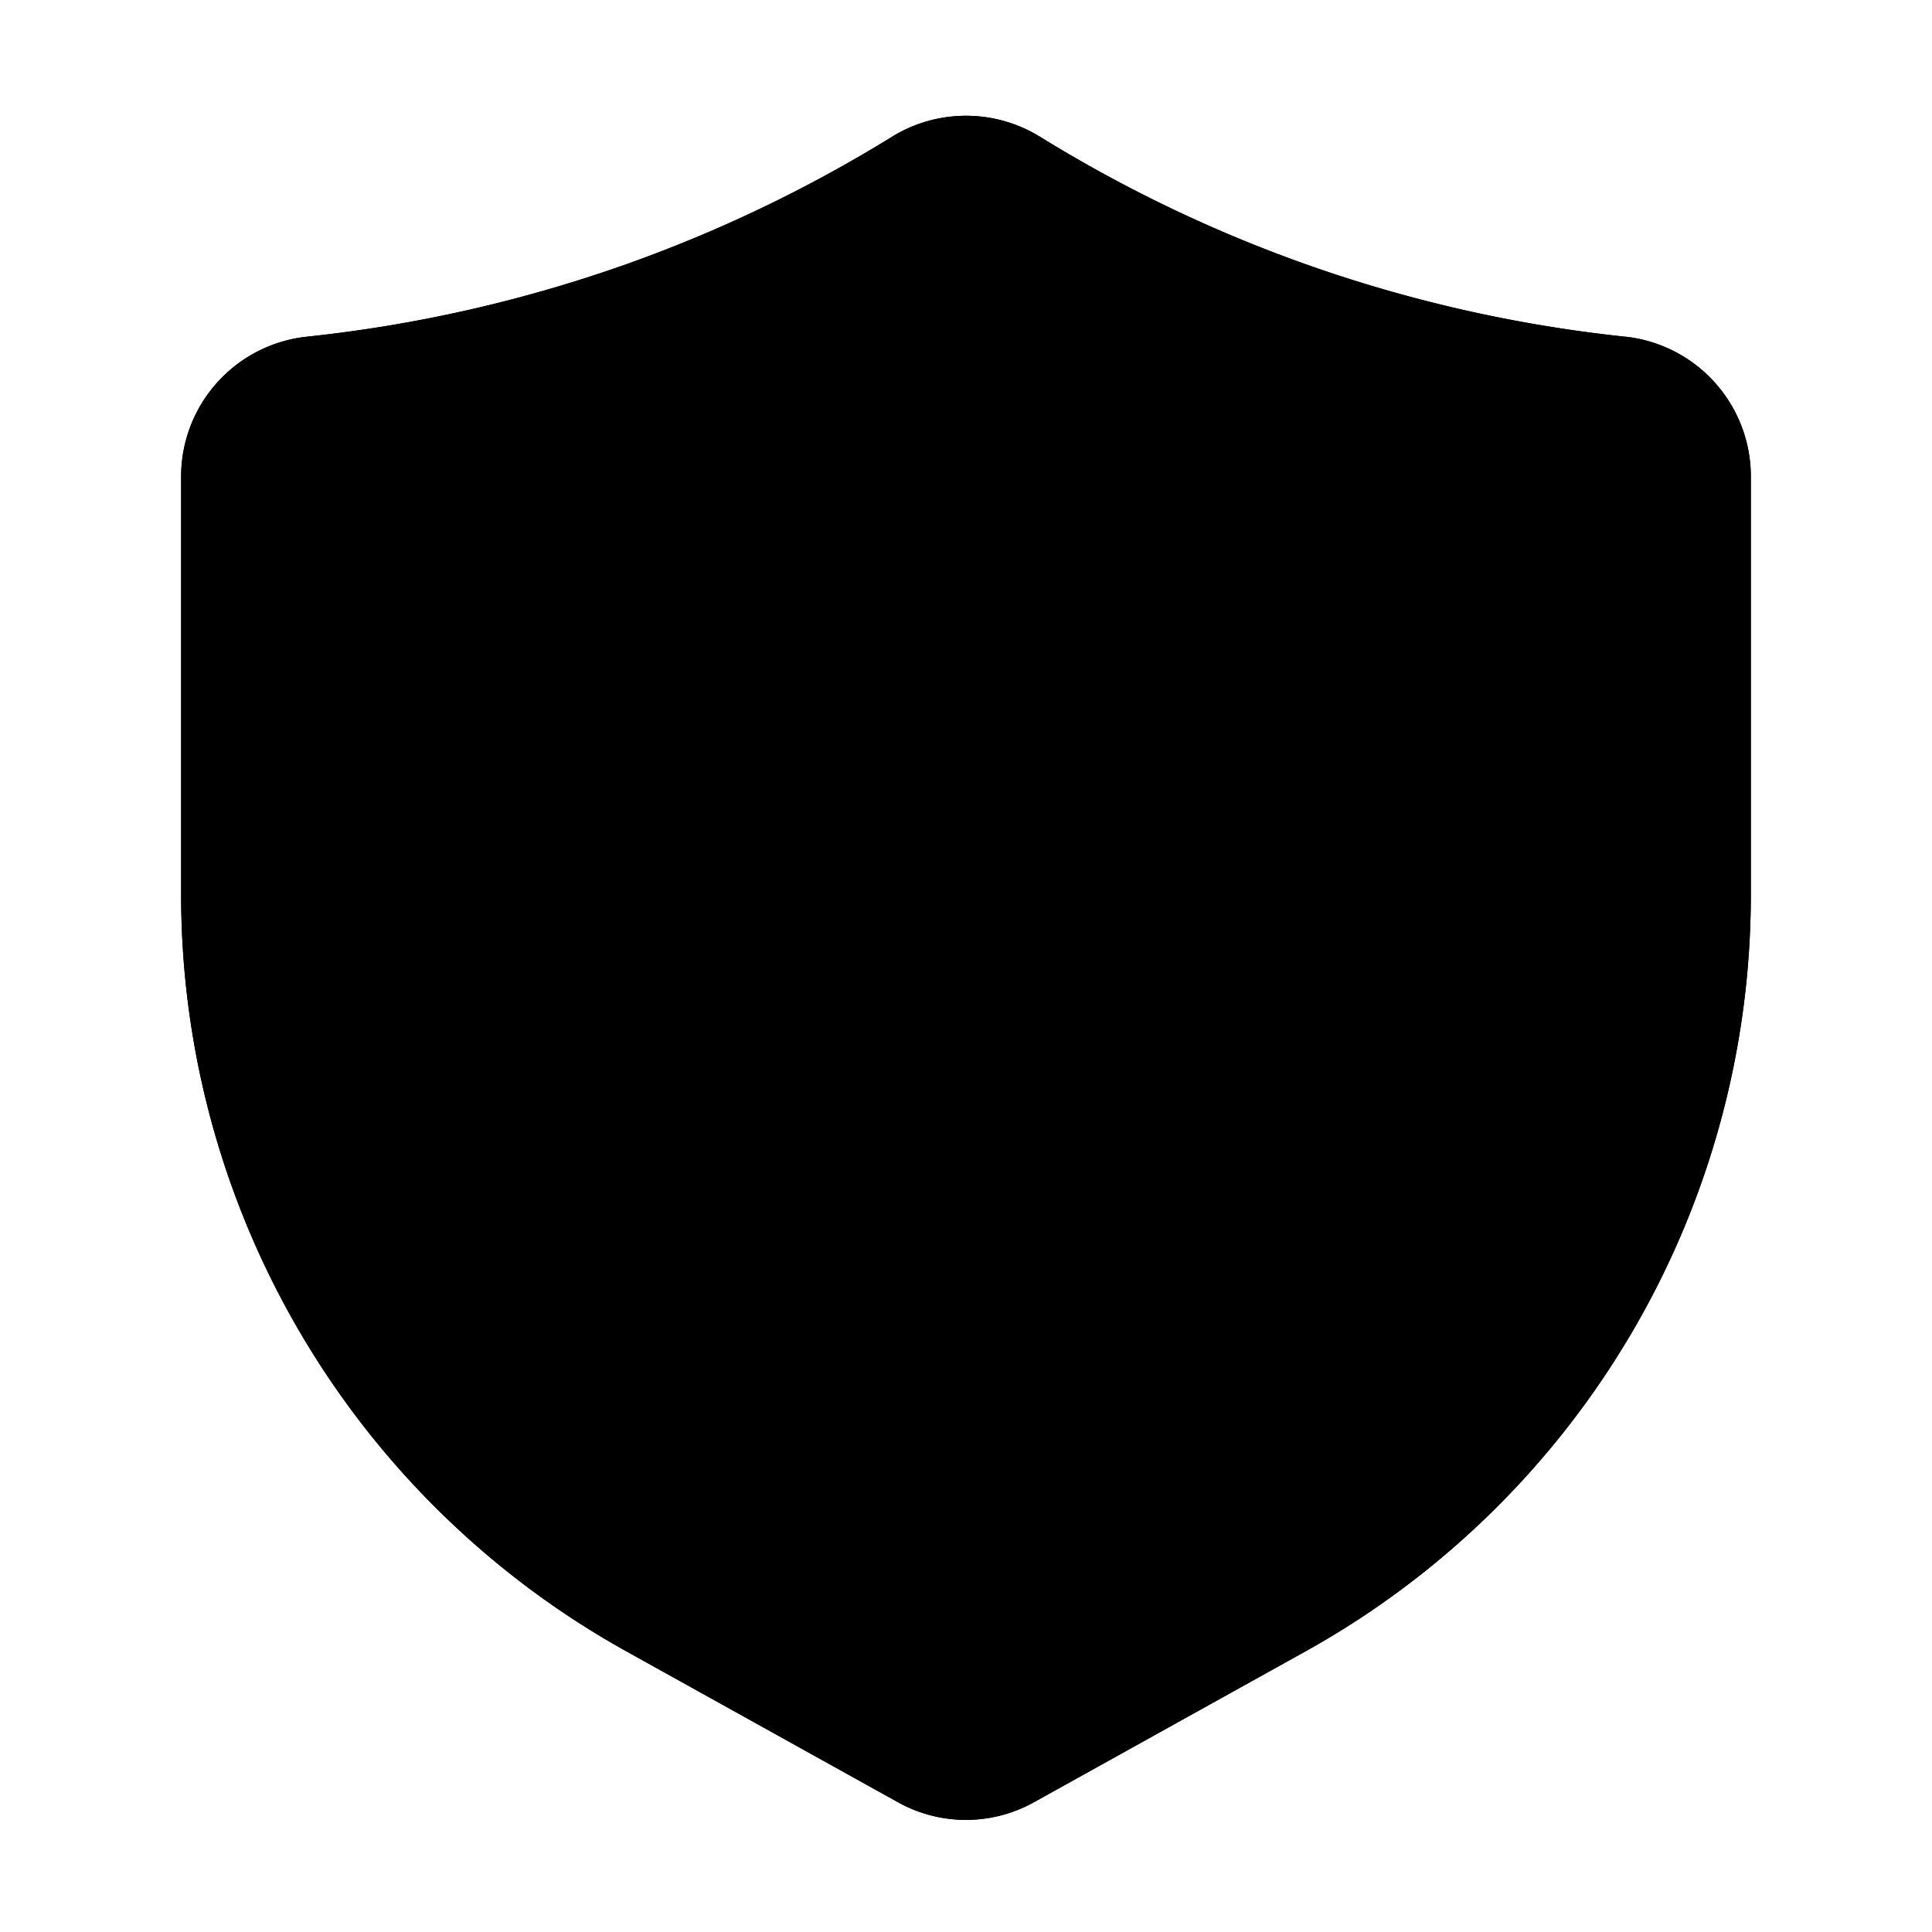
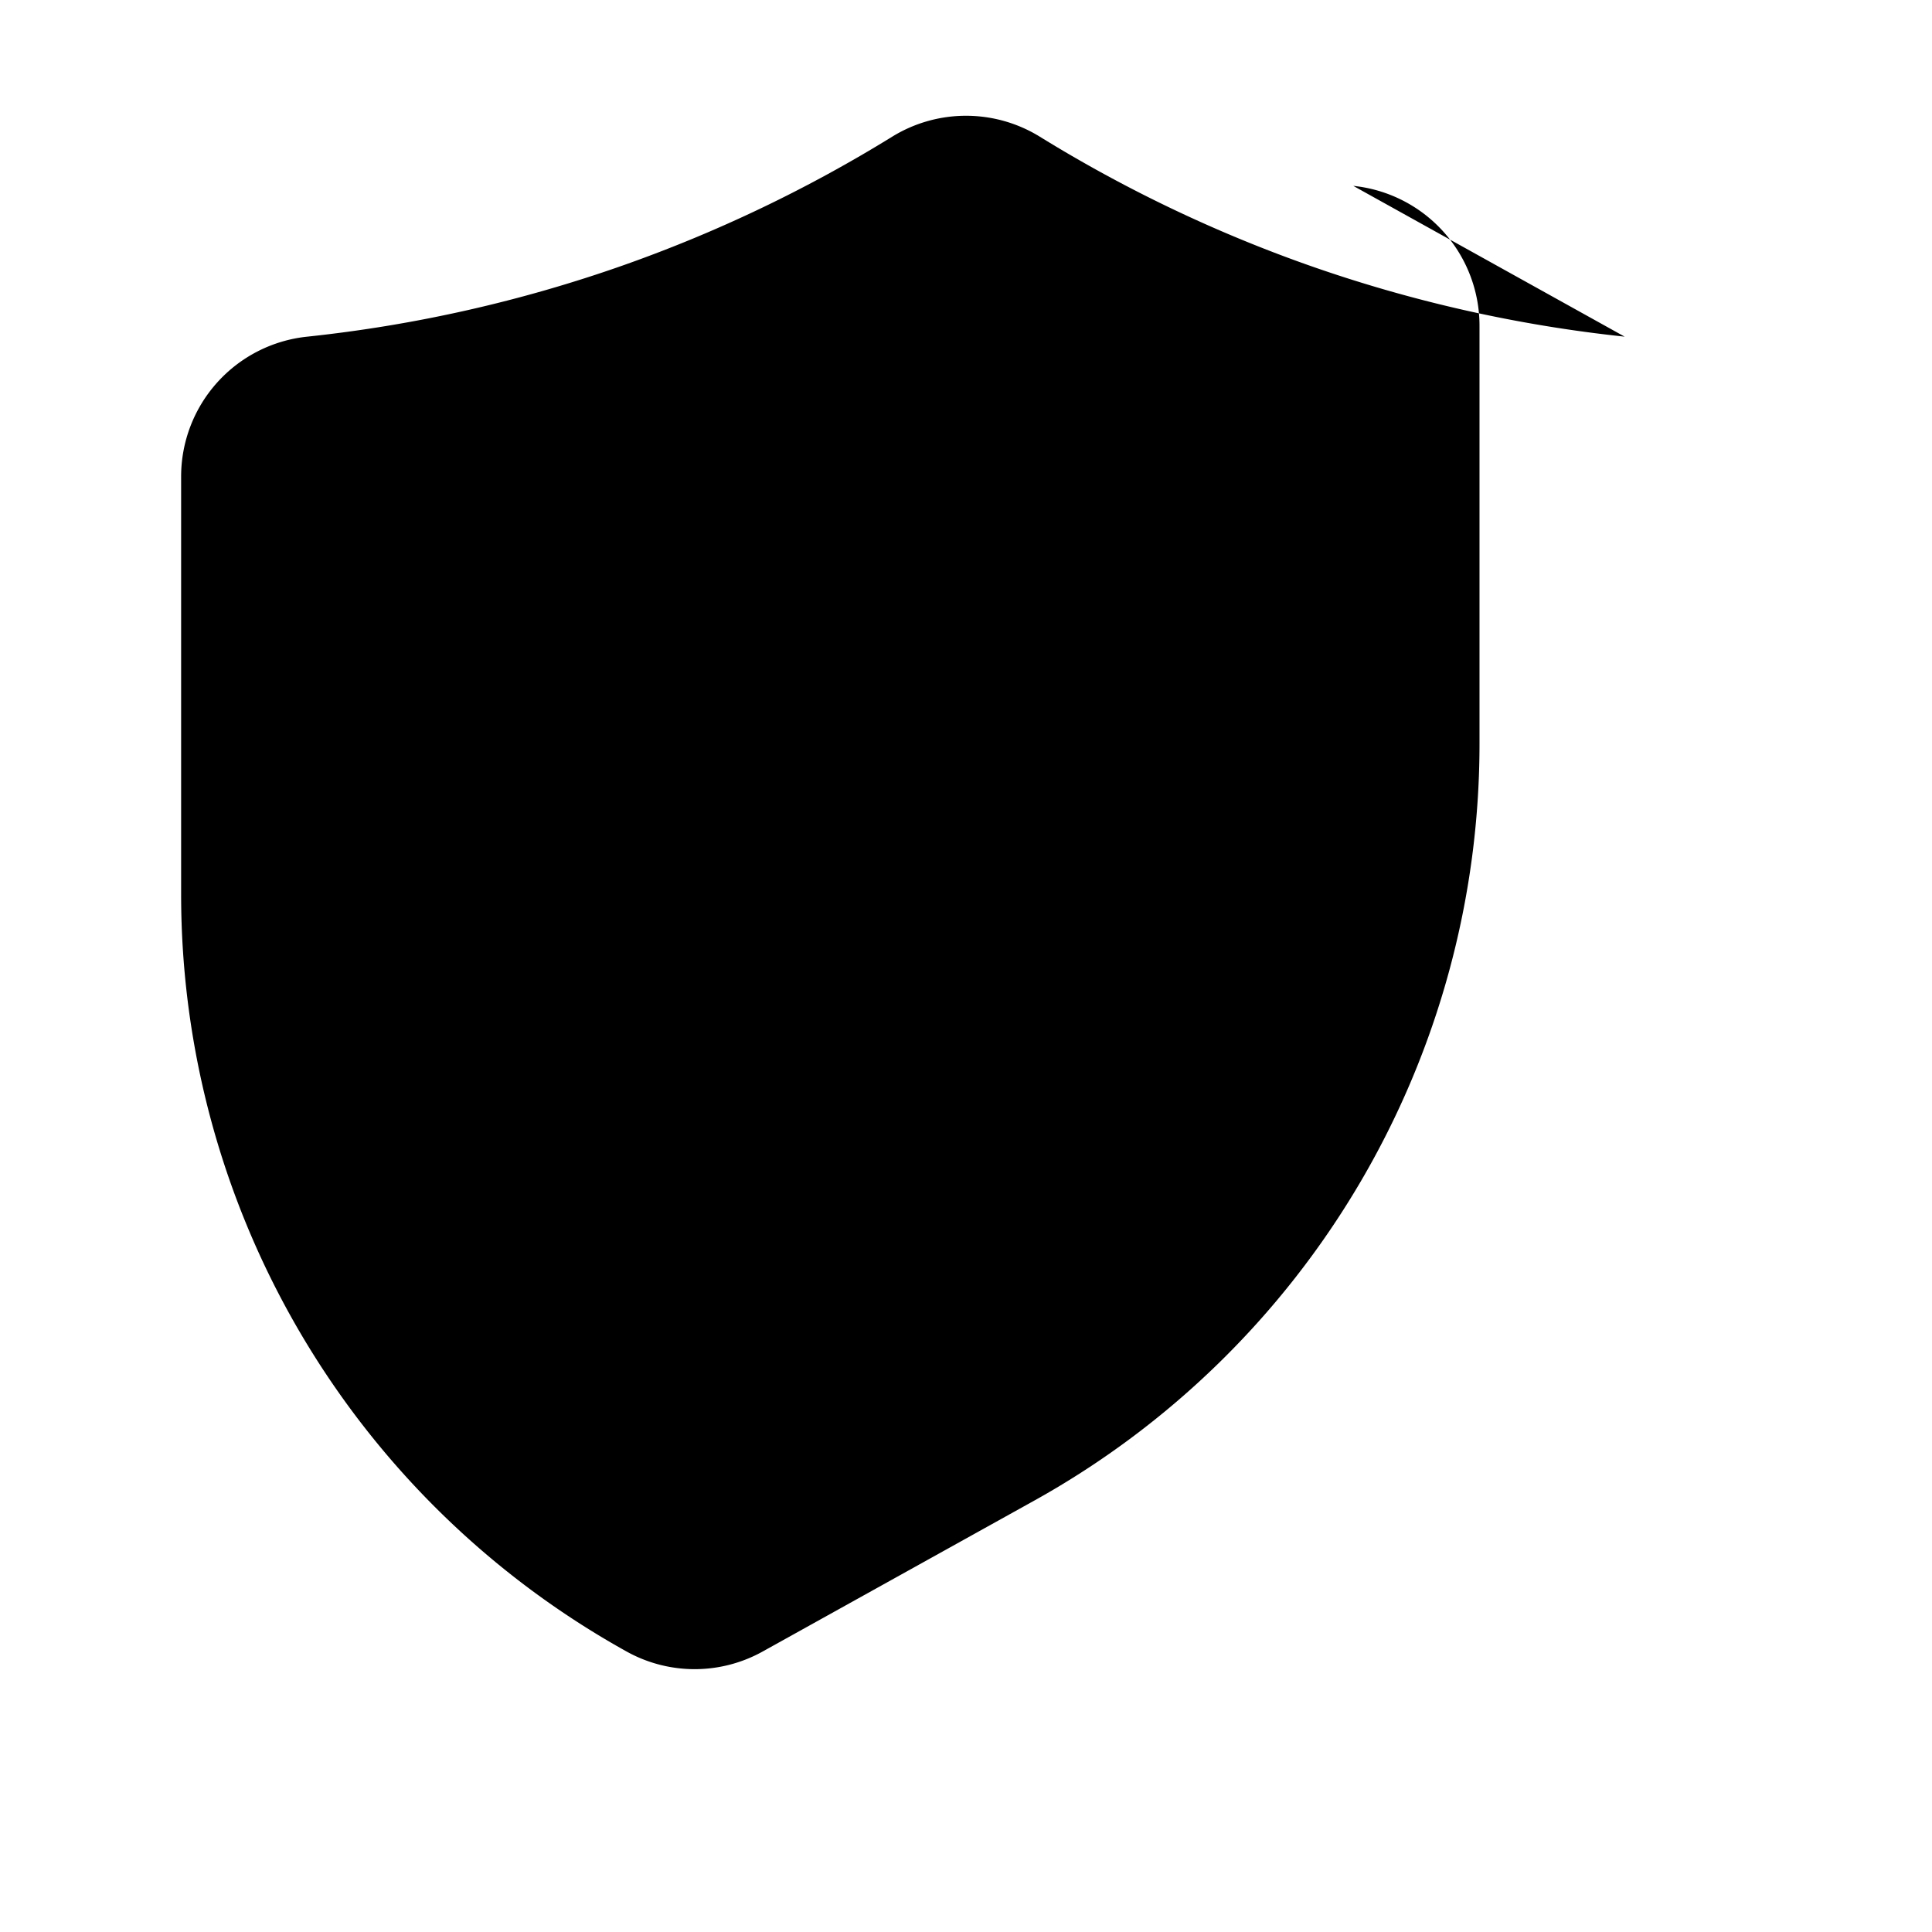
<svg xmlns="http://www.w3.org/2000/svg" viewBox="0 0 24 24">
  <g id="Layer_2" data-name="Layer 2">
-     <path d="m20.182 4.182a17.303 17.303 0 0 1 -3.932-.889 17.352 17.352 0 0 1 -3.338-1.598 1.747 1.747 0 0 0 -1.824 0 17.35 17.35 0 0 1 -3.338 1.598 17.303 17.303 0 0 1 -3.932.889 1.747 1.747 0 0 0 -1.568 1.739v5.195a10.757 10.757 0 0 0 5.529 9.397l3.37 1.872a1.739 1.739 0 0 0 1.7 0l3.371-1.873a10.757 10.757 0 0 0 5.529-9.397v-5.195a1.747 1.747 0 0 0 -1.568-1.739z" fill="hsl(202, 100.0%, 82.3%)" />
+     <path d="m20.182 4.182a17.303 17.303 0 0 1 -3.932-.889 17.352 17.352 0 0 1 -3.338-1.598 1.747 1.747 0 0 0 -1.824 0 17.35 17.35 0 0 1 -3.338 1.598 17.303 17.303 0 0 1 -3.932.889 1.747 1.747 0 0 0 -1.568 1.739v5.195a10.757 10.757 0 0 0 5.529 9.397a1.739 1.739 0 0 0 1.7 0l3.371-1.873a10.757 10.757 0 0 0 5.529-9.397v-5.195a1.747 1.747 0 0 0 -1.568-1.739z" fill="hsl(202, 100.0%, 82.3%)" />
    <path d="m11.3 15.233a1.193 1.193 0 0 1 -.797-.304l-2.85-2.533a1.2 1.2 0 1 1 1.594-1.793l1.977 1.756 3.951-4.214a1.201 1.201 0 0 1 1.695-.055 1.201 1.201 0 0 1 .056 1.697l-4.75 5.067a1.193 1.193 0 0 1 -.876.379z" fill="hsl(358, 0.0%, 100.0%)" />
-     <path d="m12 22.608a1.746 1.746 0 0 1 -.851-.223l-3.37-1.873a10.756 10.756 0 0 1 -5.529-9.396v-5.195a1.747 1.747 0 0 1 1.569-1.739 17.376 17.376 0 0 0 3.931-.889 17.314 17.314 0 0 0 3.335-1.597 1.753 1.753 0 0 1 1.83 0 17.306 17.306 0 0 0 3.334 1.597 17.392 17.392 0 0 0 3.933.889 1.747 1.747 0 0 1 1.568 1.739v5.195a10.756 10.756 0 0 1 -5.529 9.396l-3.371 1.873a1.739 1.739 0 0 1 -.85.223zm0-19.672a.231.231 0 0 0 -.124.035h-.001a18.841 18.841 0 0 1 -3.626 1.735 18.862 18.862 0 0 1 -4.272.967.246.246 0 0 0 -.227.247v5.195a9.256 9.256 0 0 0 4.758 8.086l3.371 1.873a.255.255 0 0 0 .241 0l3.372-1.873a9.256 9.256 0 0 0 4.758-8.086v-5.195a.246.246 0 0 0 -.226-.247 18.878 18.878 0 0 1 -4.274-.967 18.86 18.86 0 0 1 -3.625-1.735.237.237 0 0 0 -.125-.035z" fill="hsl(210, 100.0%, 35.7%)" />
  </g>
</svg>